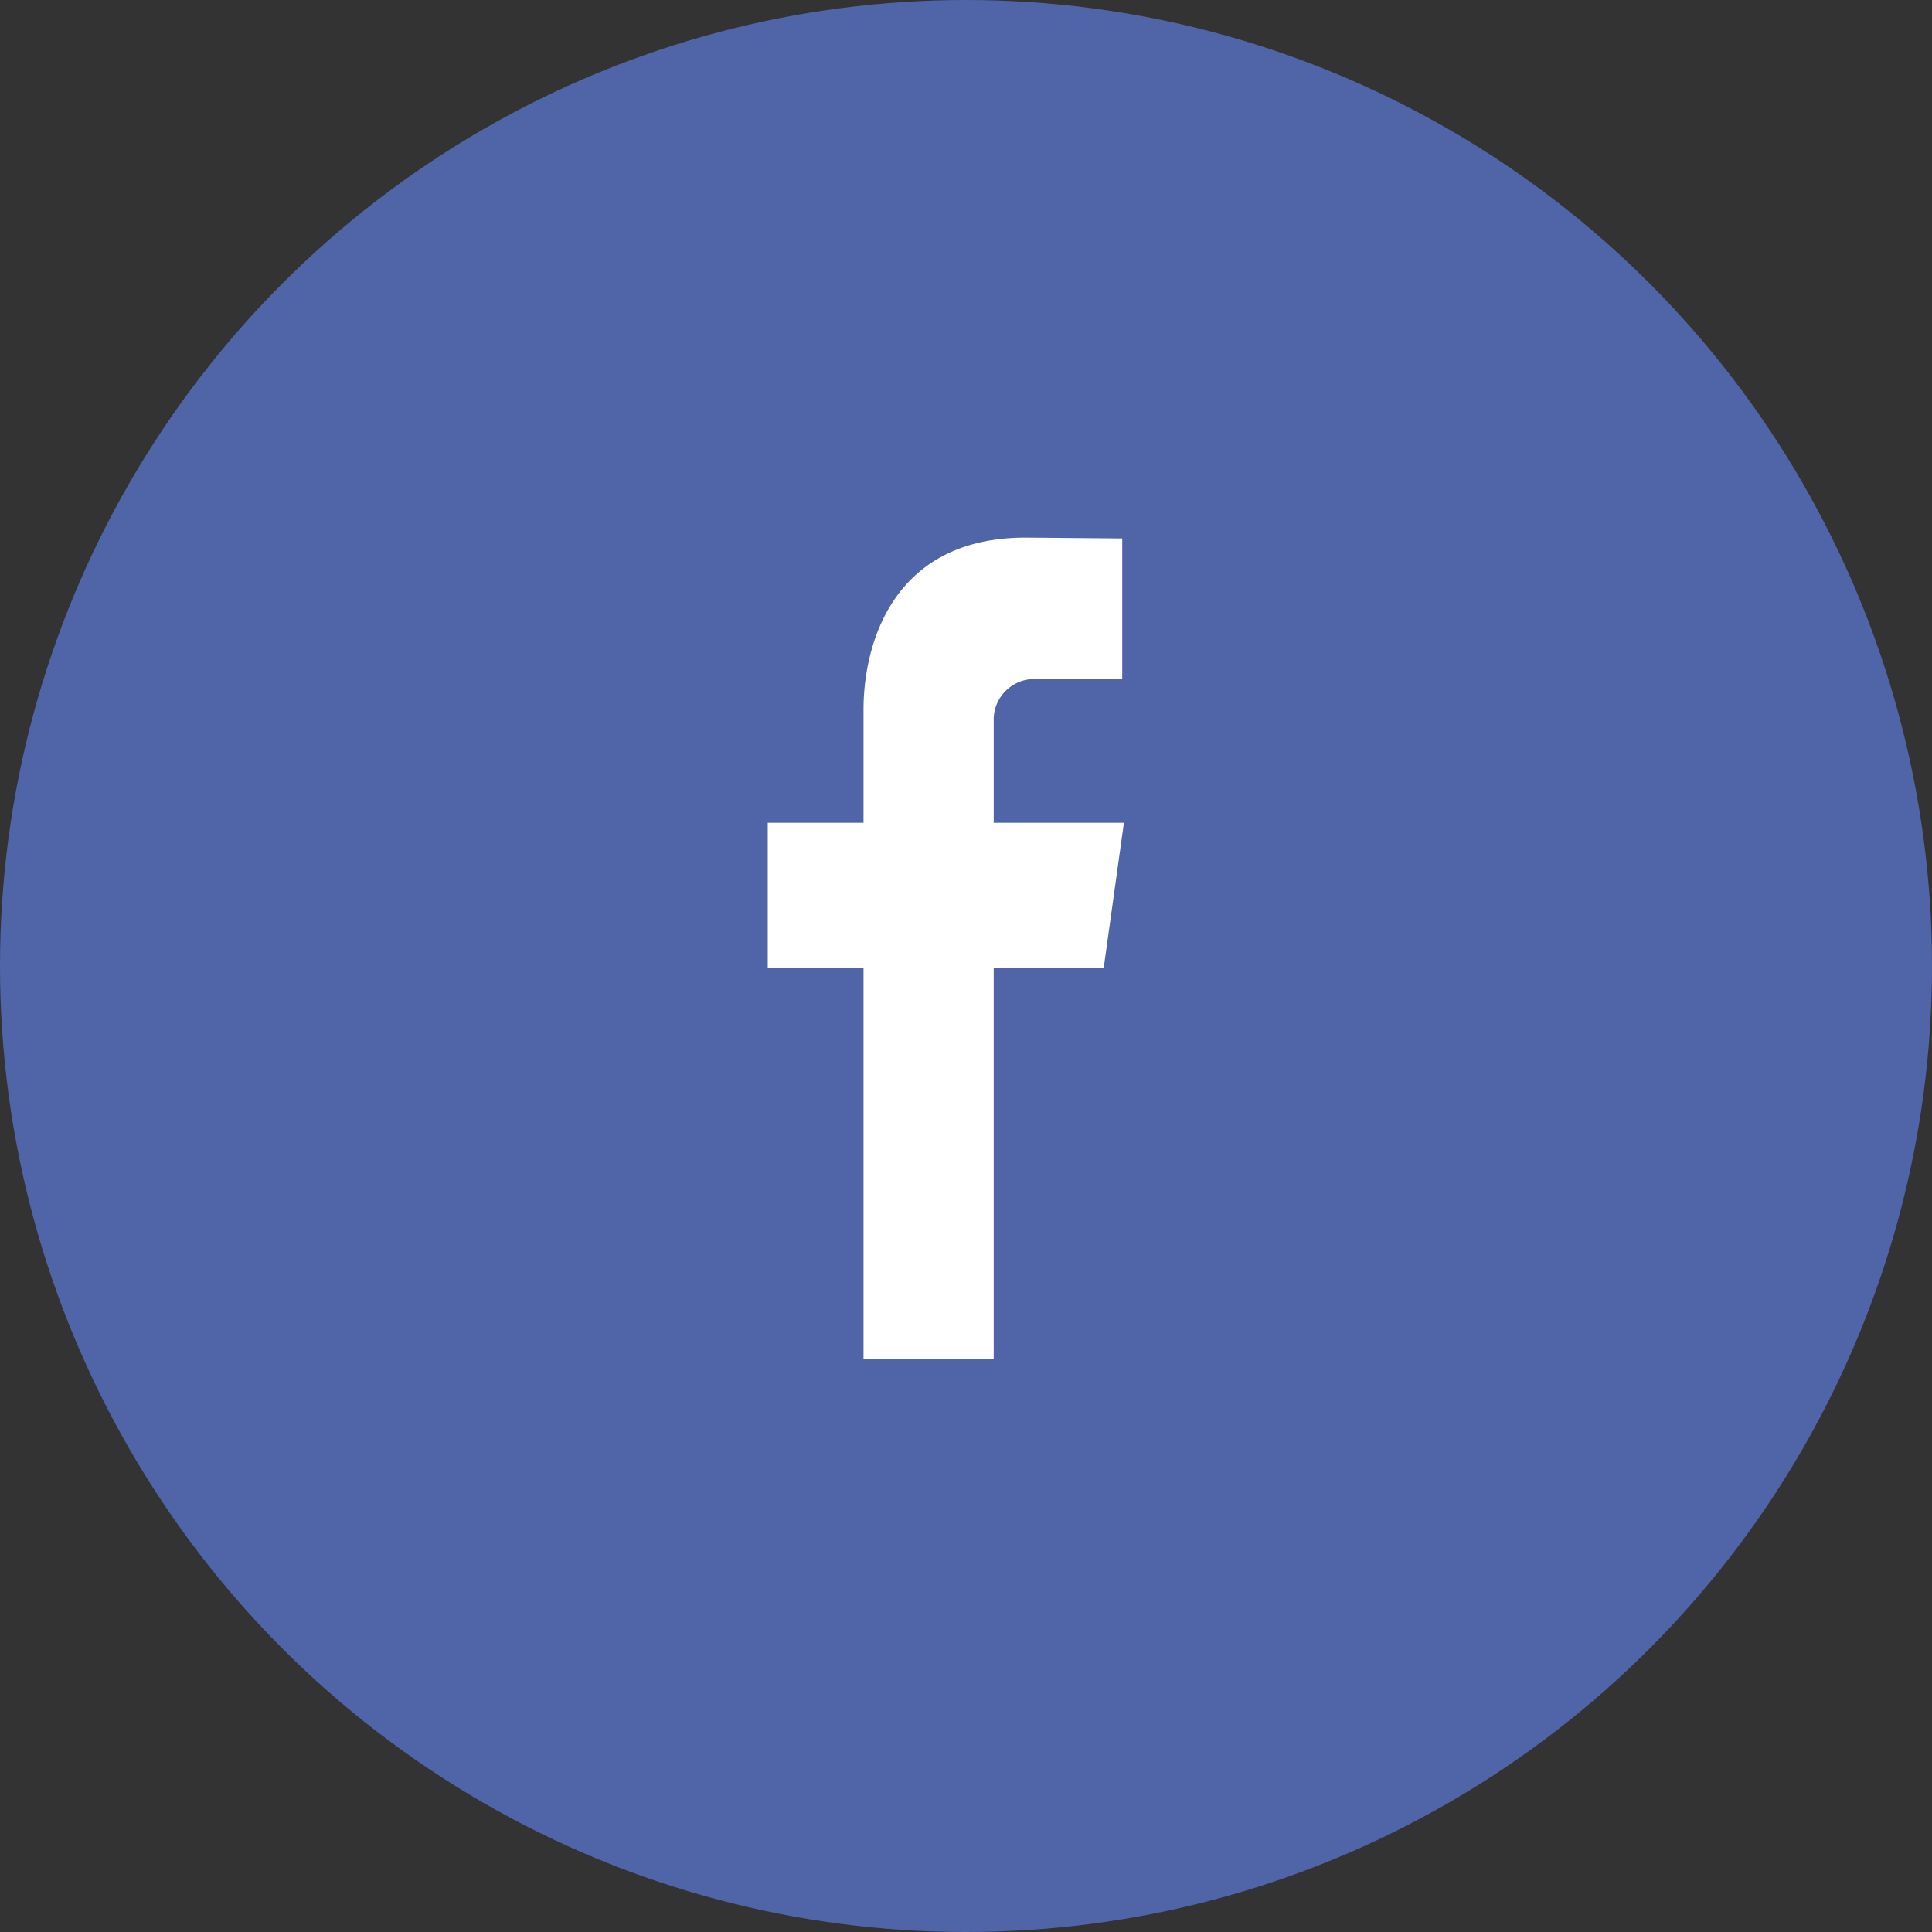
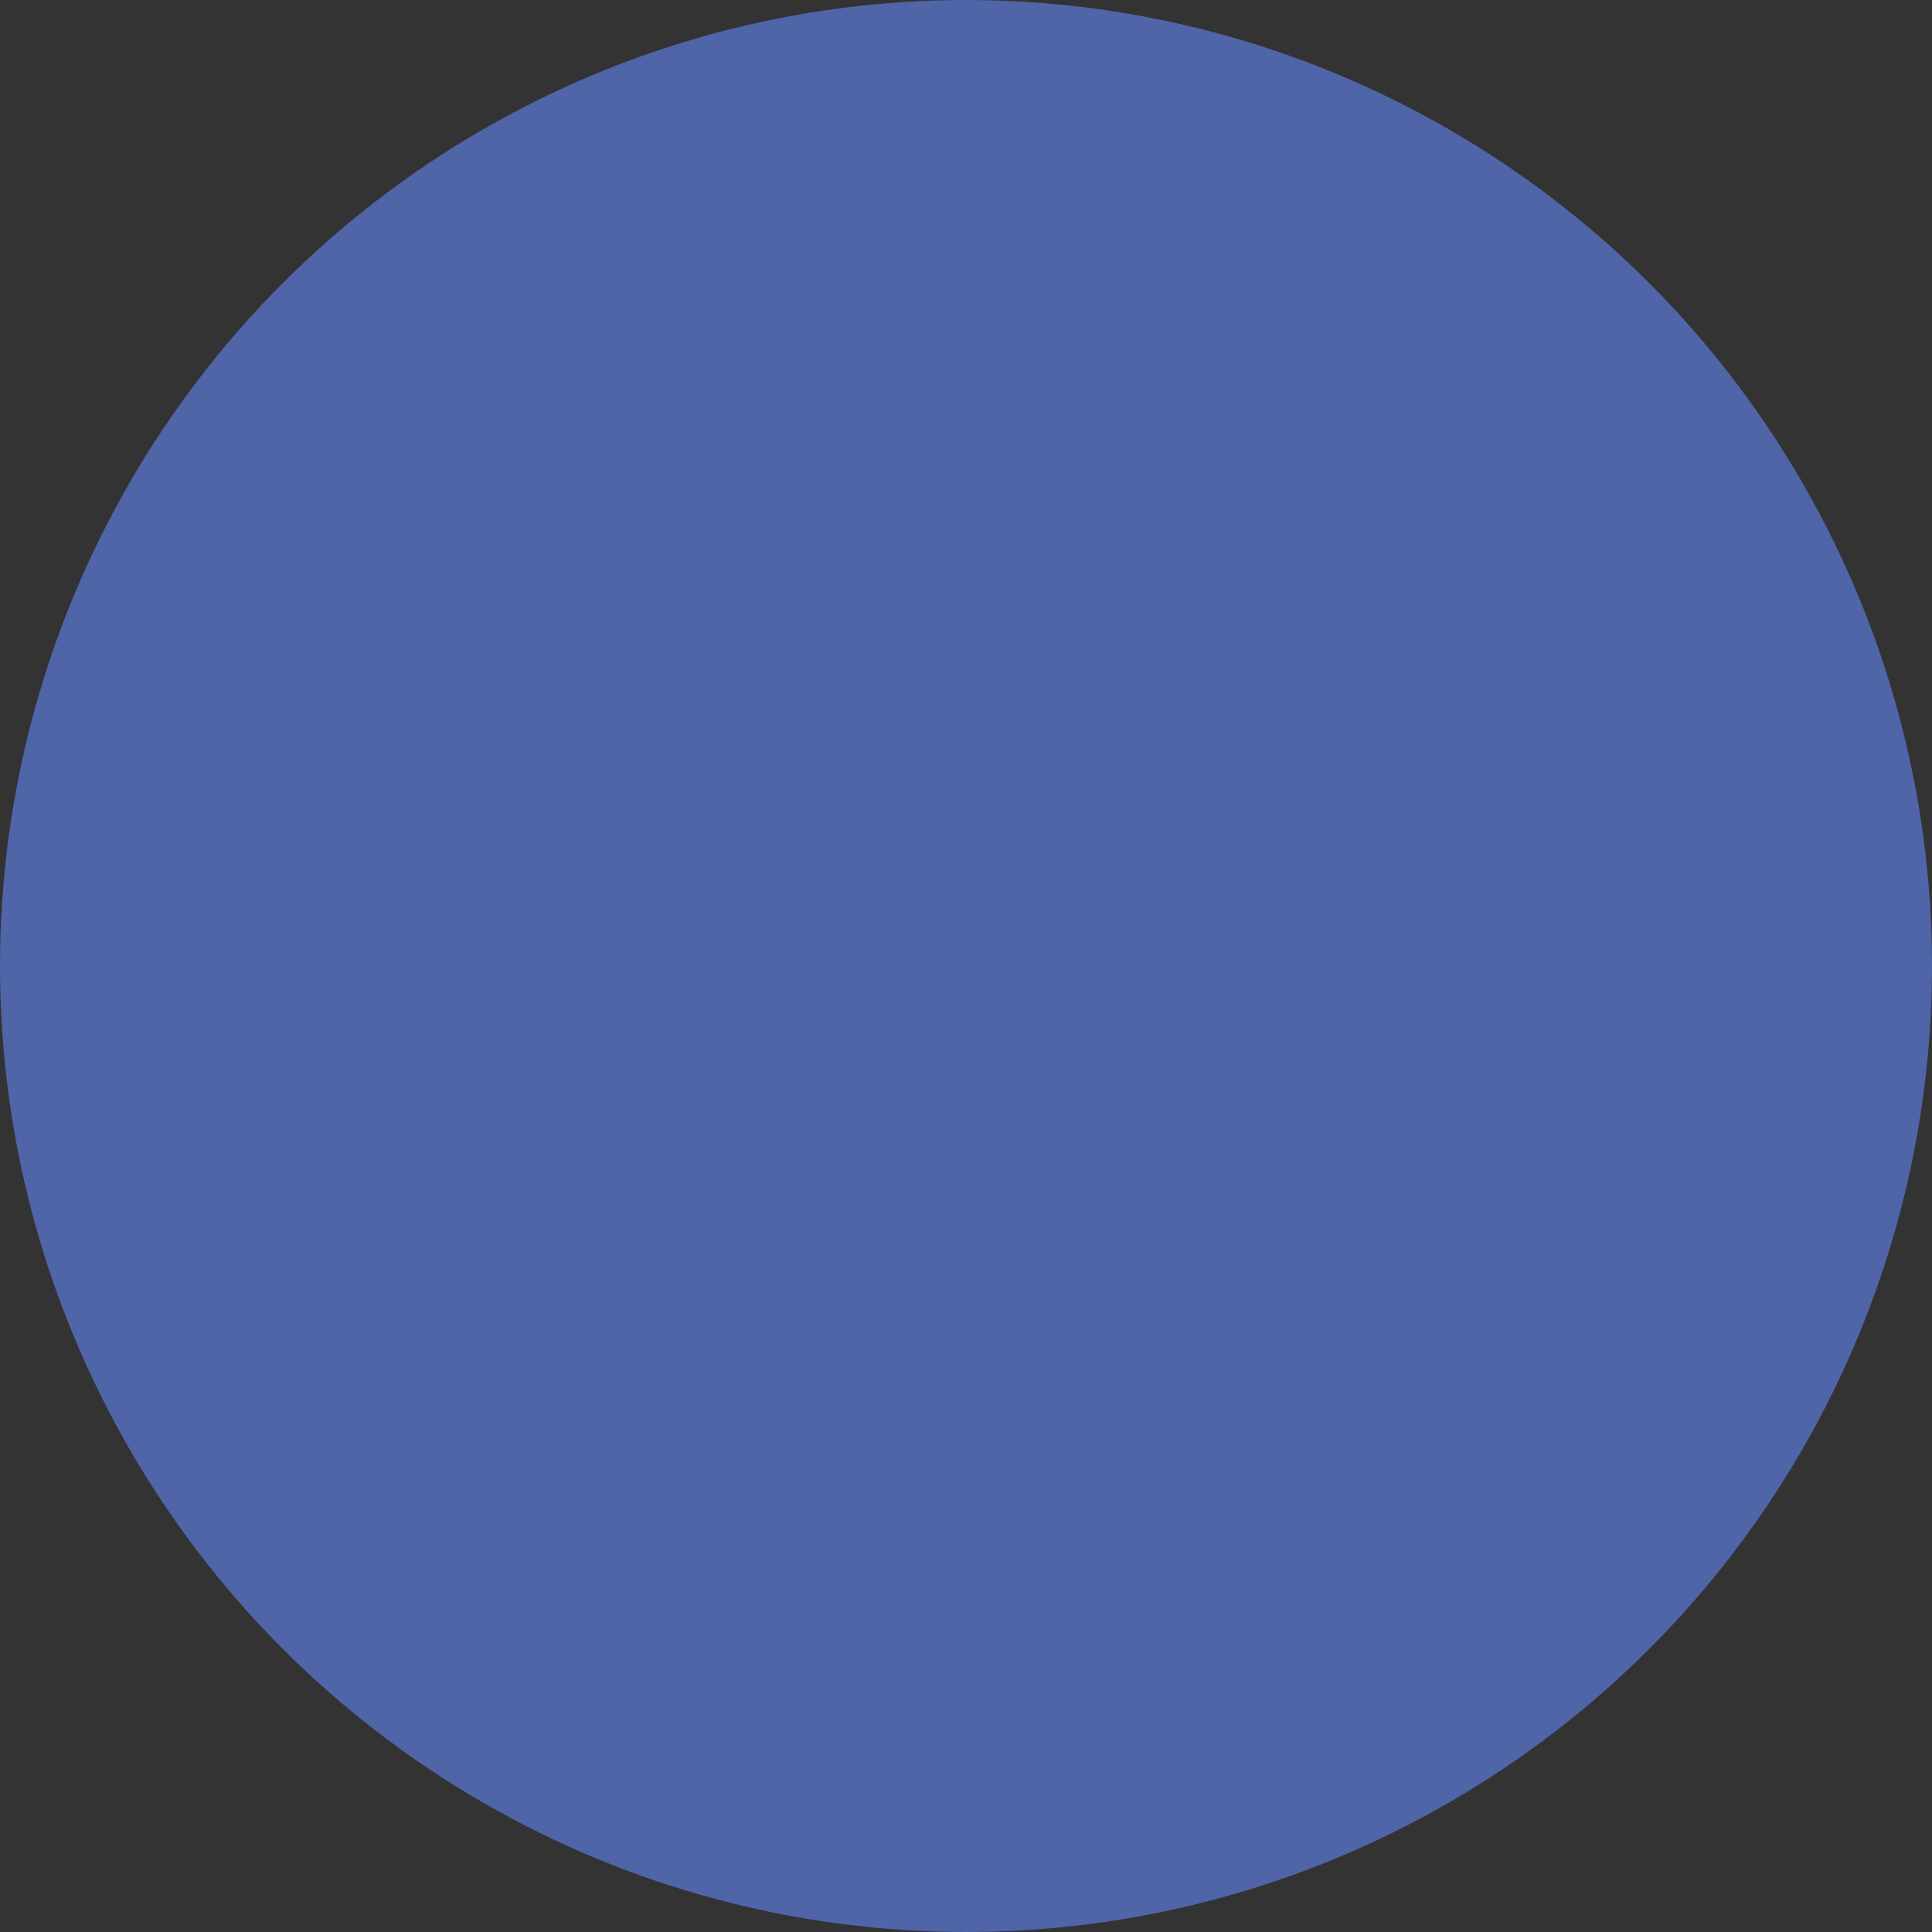
<svg xmlns="http://www.w3.org/2000/svg" id="페이스북" width="46" height="46" viewBox="0 0 46 46">
  <rect x="0" y="0" width="46" height="46" fill="#333333" stroke="none" />
  <defs>
    <style>
      .cls-1 {
        fill: #5064a8;
      }

      .cls-2 {
        fill: #fff;
        fill-rule: evenodd;
      }
    </style>
  </defs>
  <circle class="cls-1" cx="23" cy="23" r="23" />
-   <path id="facebook" class="cls-2" d="M1274.76,7804.59h-3.1v-2.49a0.969,0.969,0,0,1,1.05-.93h2.01v-3.35l-2.3-.02c-3.14,0-3.86,2.5-3.86,4.1v2.69h-2.28v3.45h2.28v9.32h3.1v-9.32h2.62Z" transform="translate(-1248 -7785)" />
</svg>